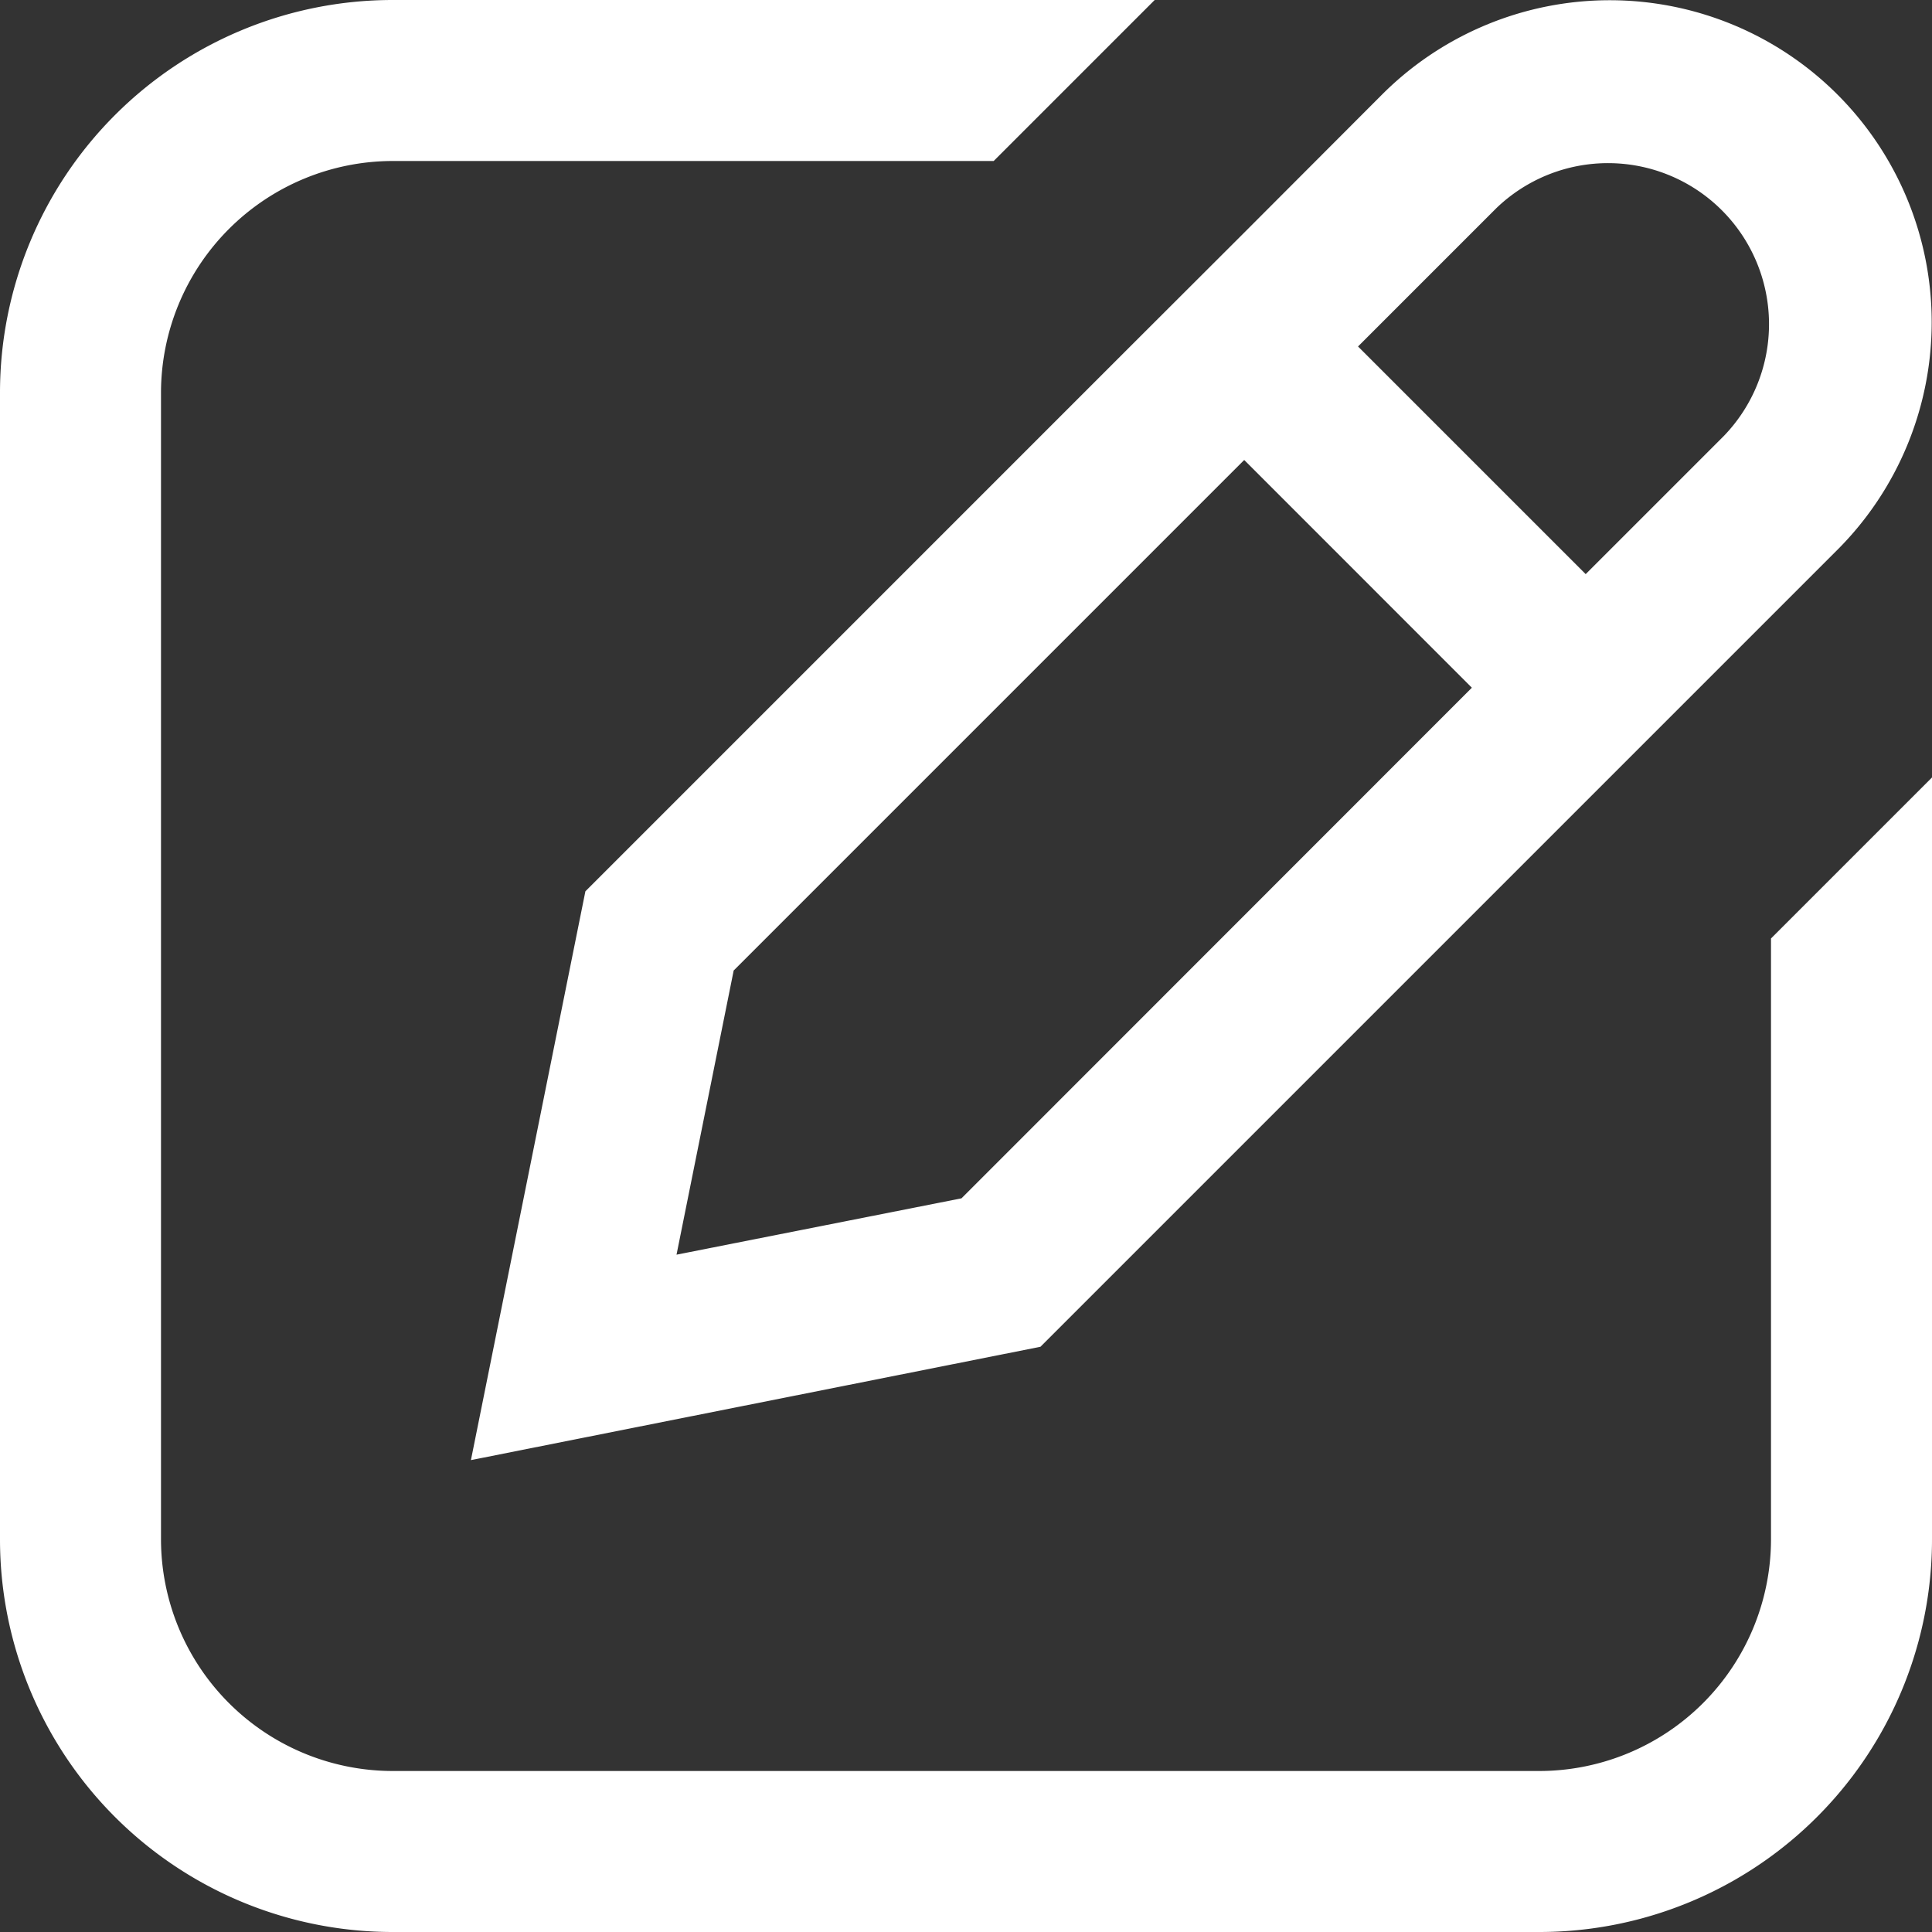
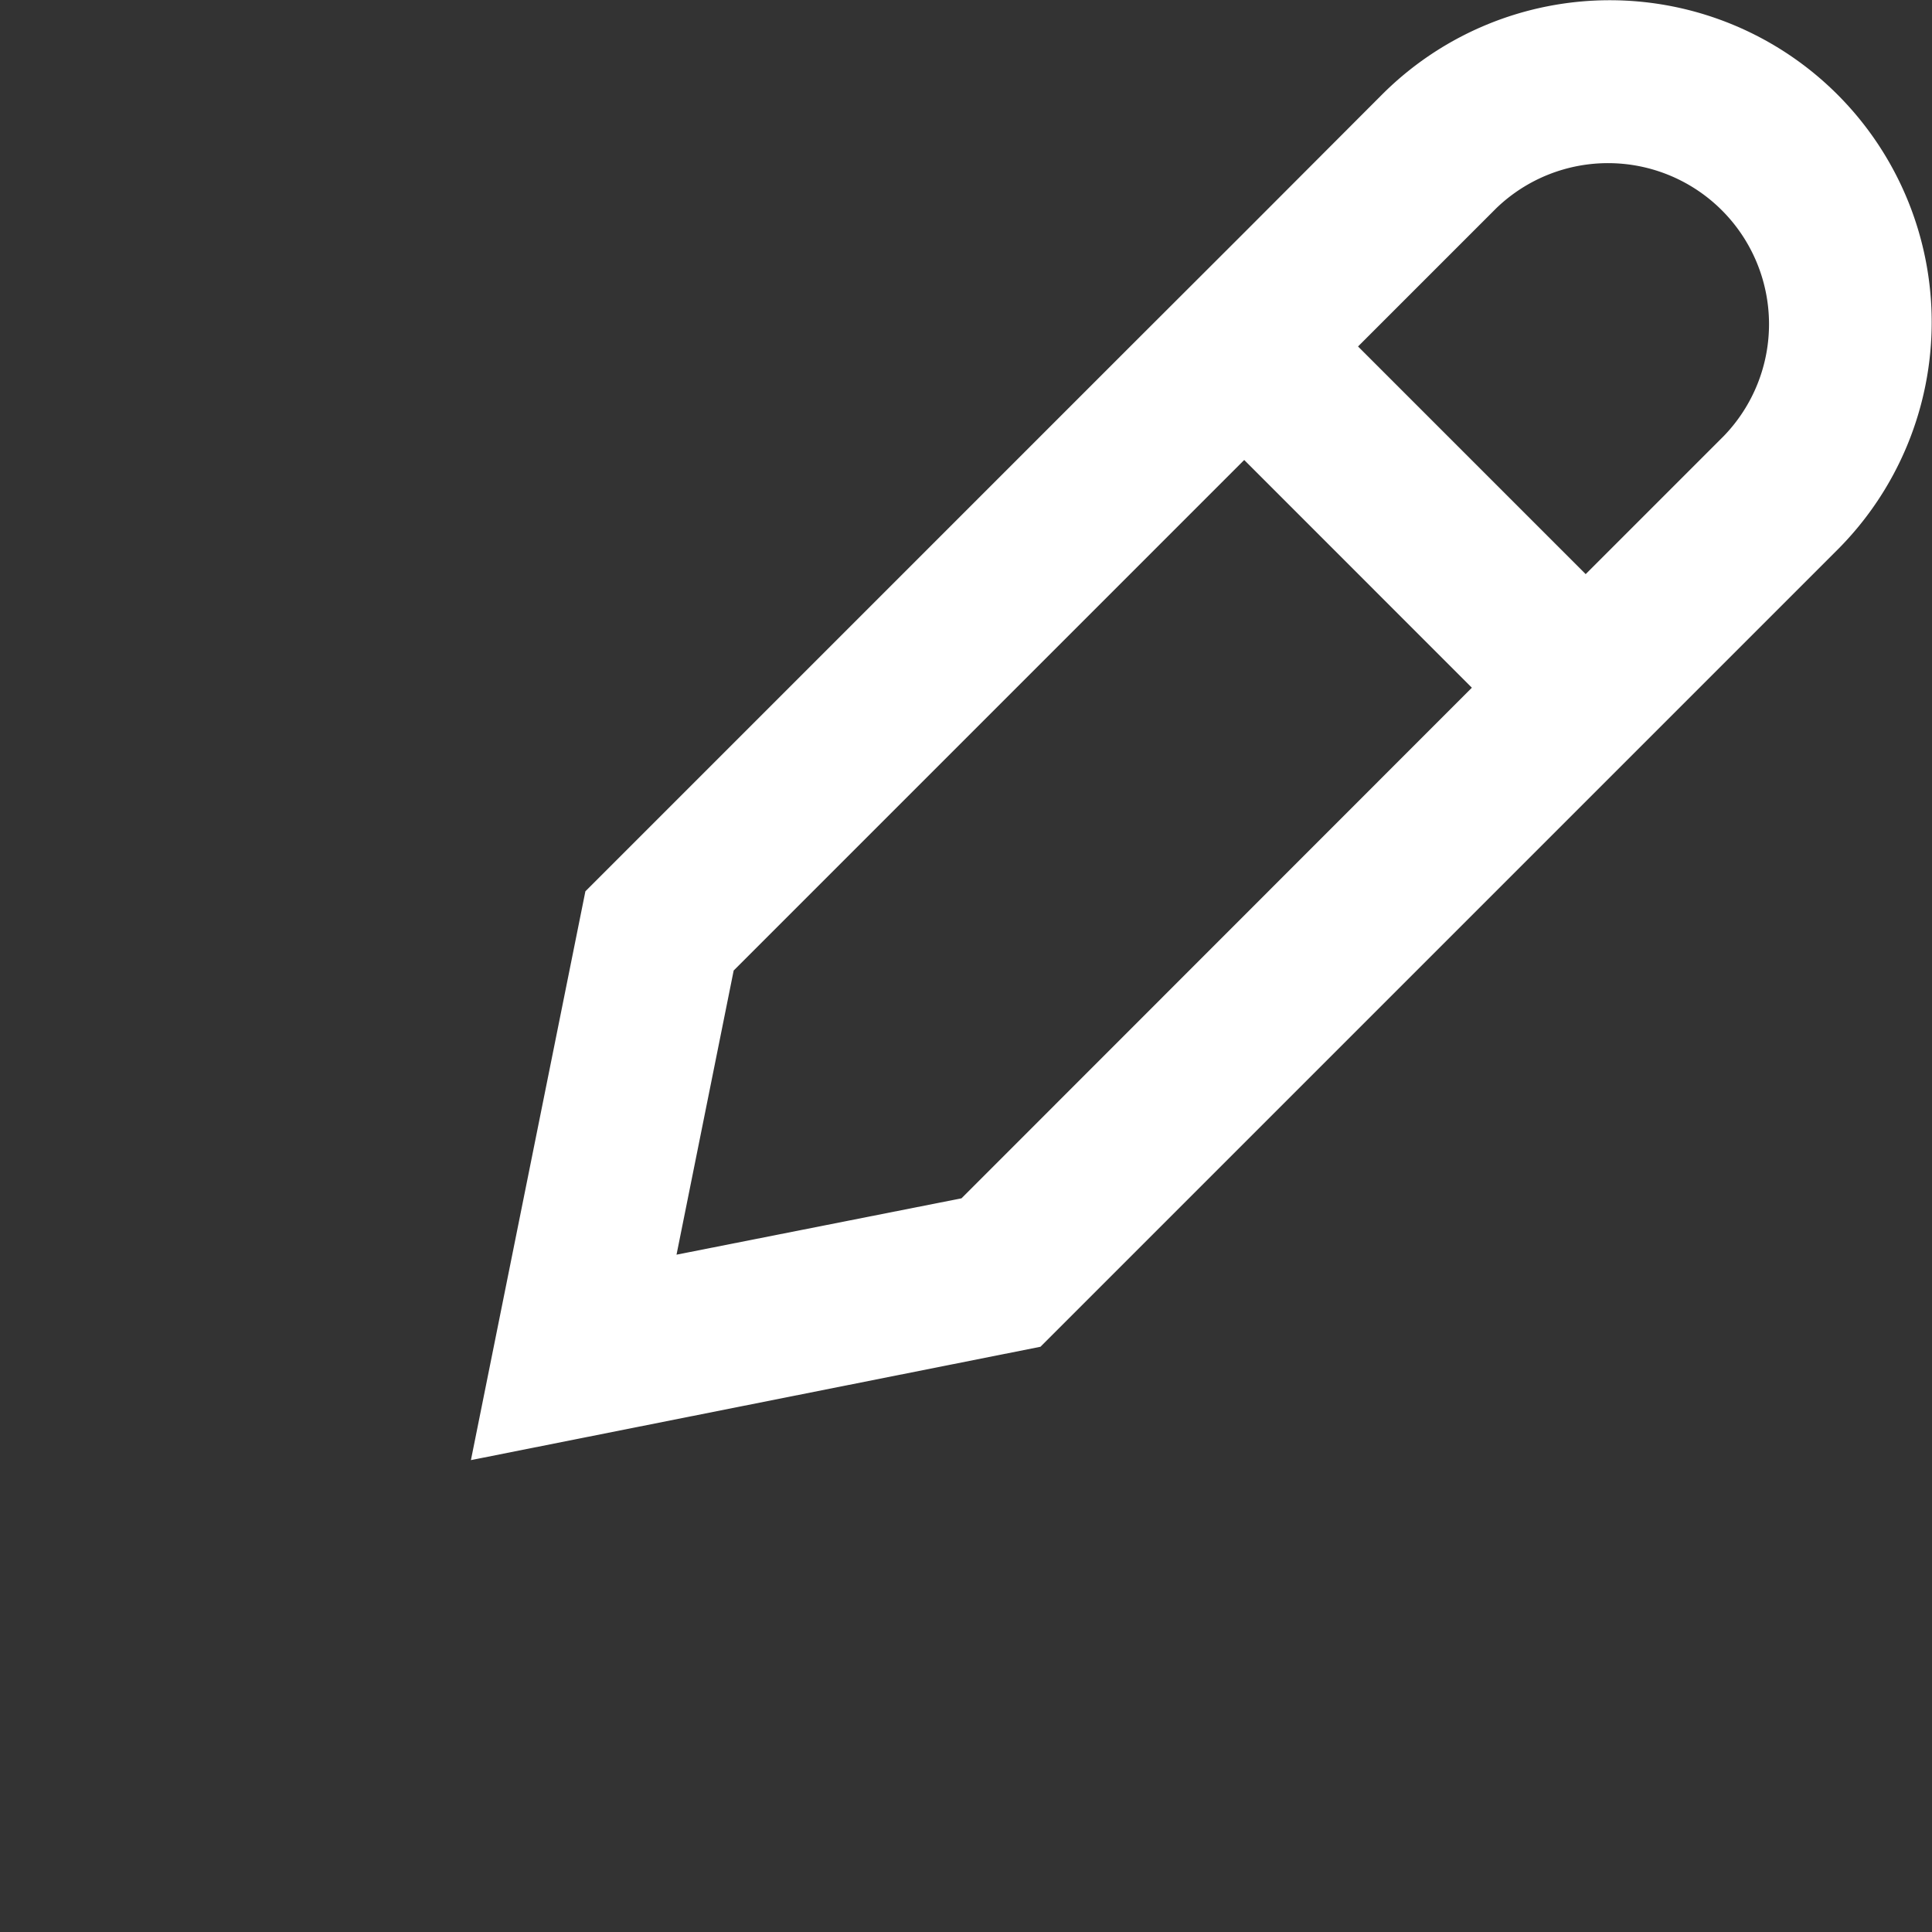
<svg xmlns="http://www.w3.org/2000/svg" width="24" height="24" viewBox="0 0 24 24">
  <rect x="0" y="0" width="24" height="24" fill="#333333" stroke="none" />
  <g id="apply-now-white" transform="translate(-1590 -131.258)">
-     <path id="Path_136" data-name="Path 136" d="M22,19.38a2.881,2.881,0,0,1-2.878,2.878H4.878A2.881,2.881,0,0,1,2,19.38V5.136A2.882,2.882,0,0,1,4.878,2.258h7.466l2-2H4.878A4.878,4.878,0,0,0,0,5.136V19.38a4.878,4.878,0,0,0,4.878,4.878H19.122A4.878,4.878,0,0,0,24,19.38V9.916l-2,2Z" transform="translate(1590 131)" fill="#fff" />
    <path id="Path_137" data-name="Path 137" d="M19.9,1.431a4,4,0,0,0-5.656,0L12.531,3.147,11.115,4.561,4.347,11.329,2.925,18.395,10,16.987l6.77-6.77L18.187,8.8,19.9,7.087a4,4,0,0,0,0-5.656M9.019,15.143l-3.54.7.71-3.53,6.342-6.342L15.359,8.8Zm9.47-9.47L16.773,7.389,13.945,4.561l1.716-1.716a2,2,0,0,1,2.828,2.828" transform="translate(1592.925 131.001)" fill="#fff" />
  </g>
</svg>